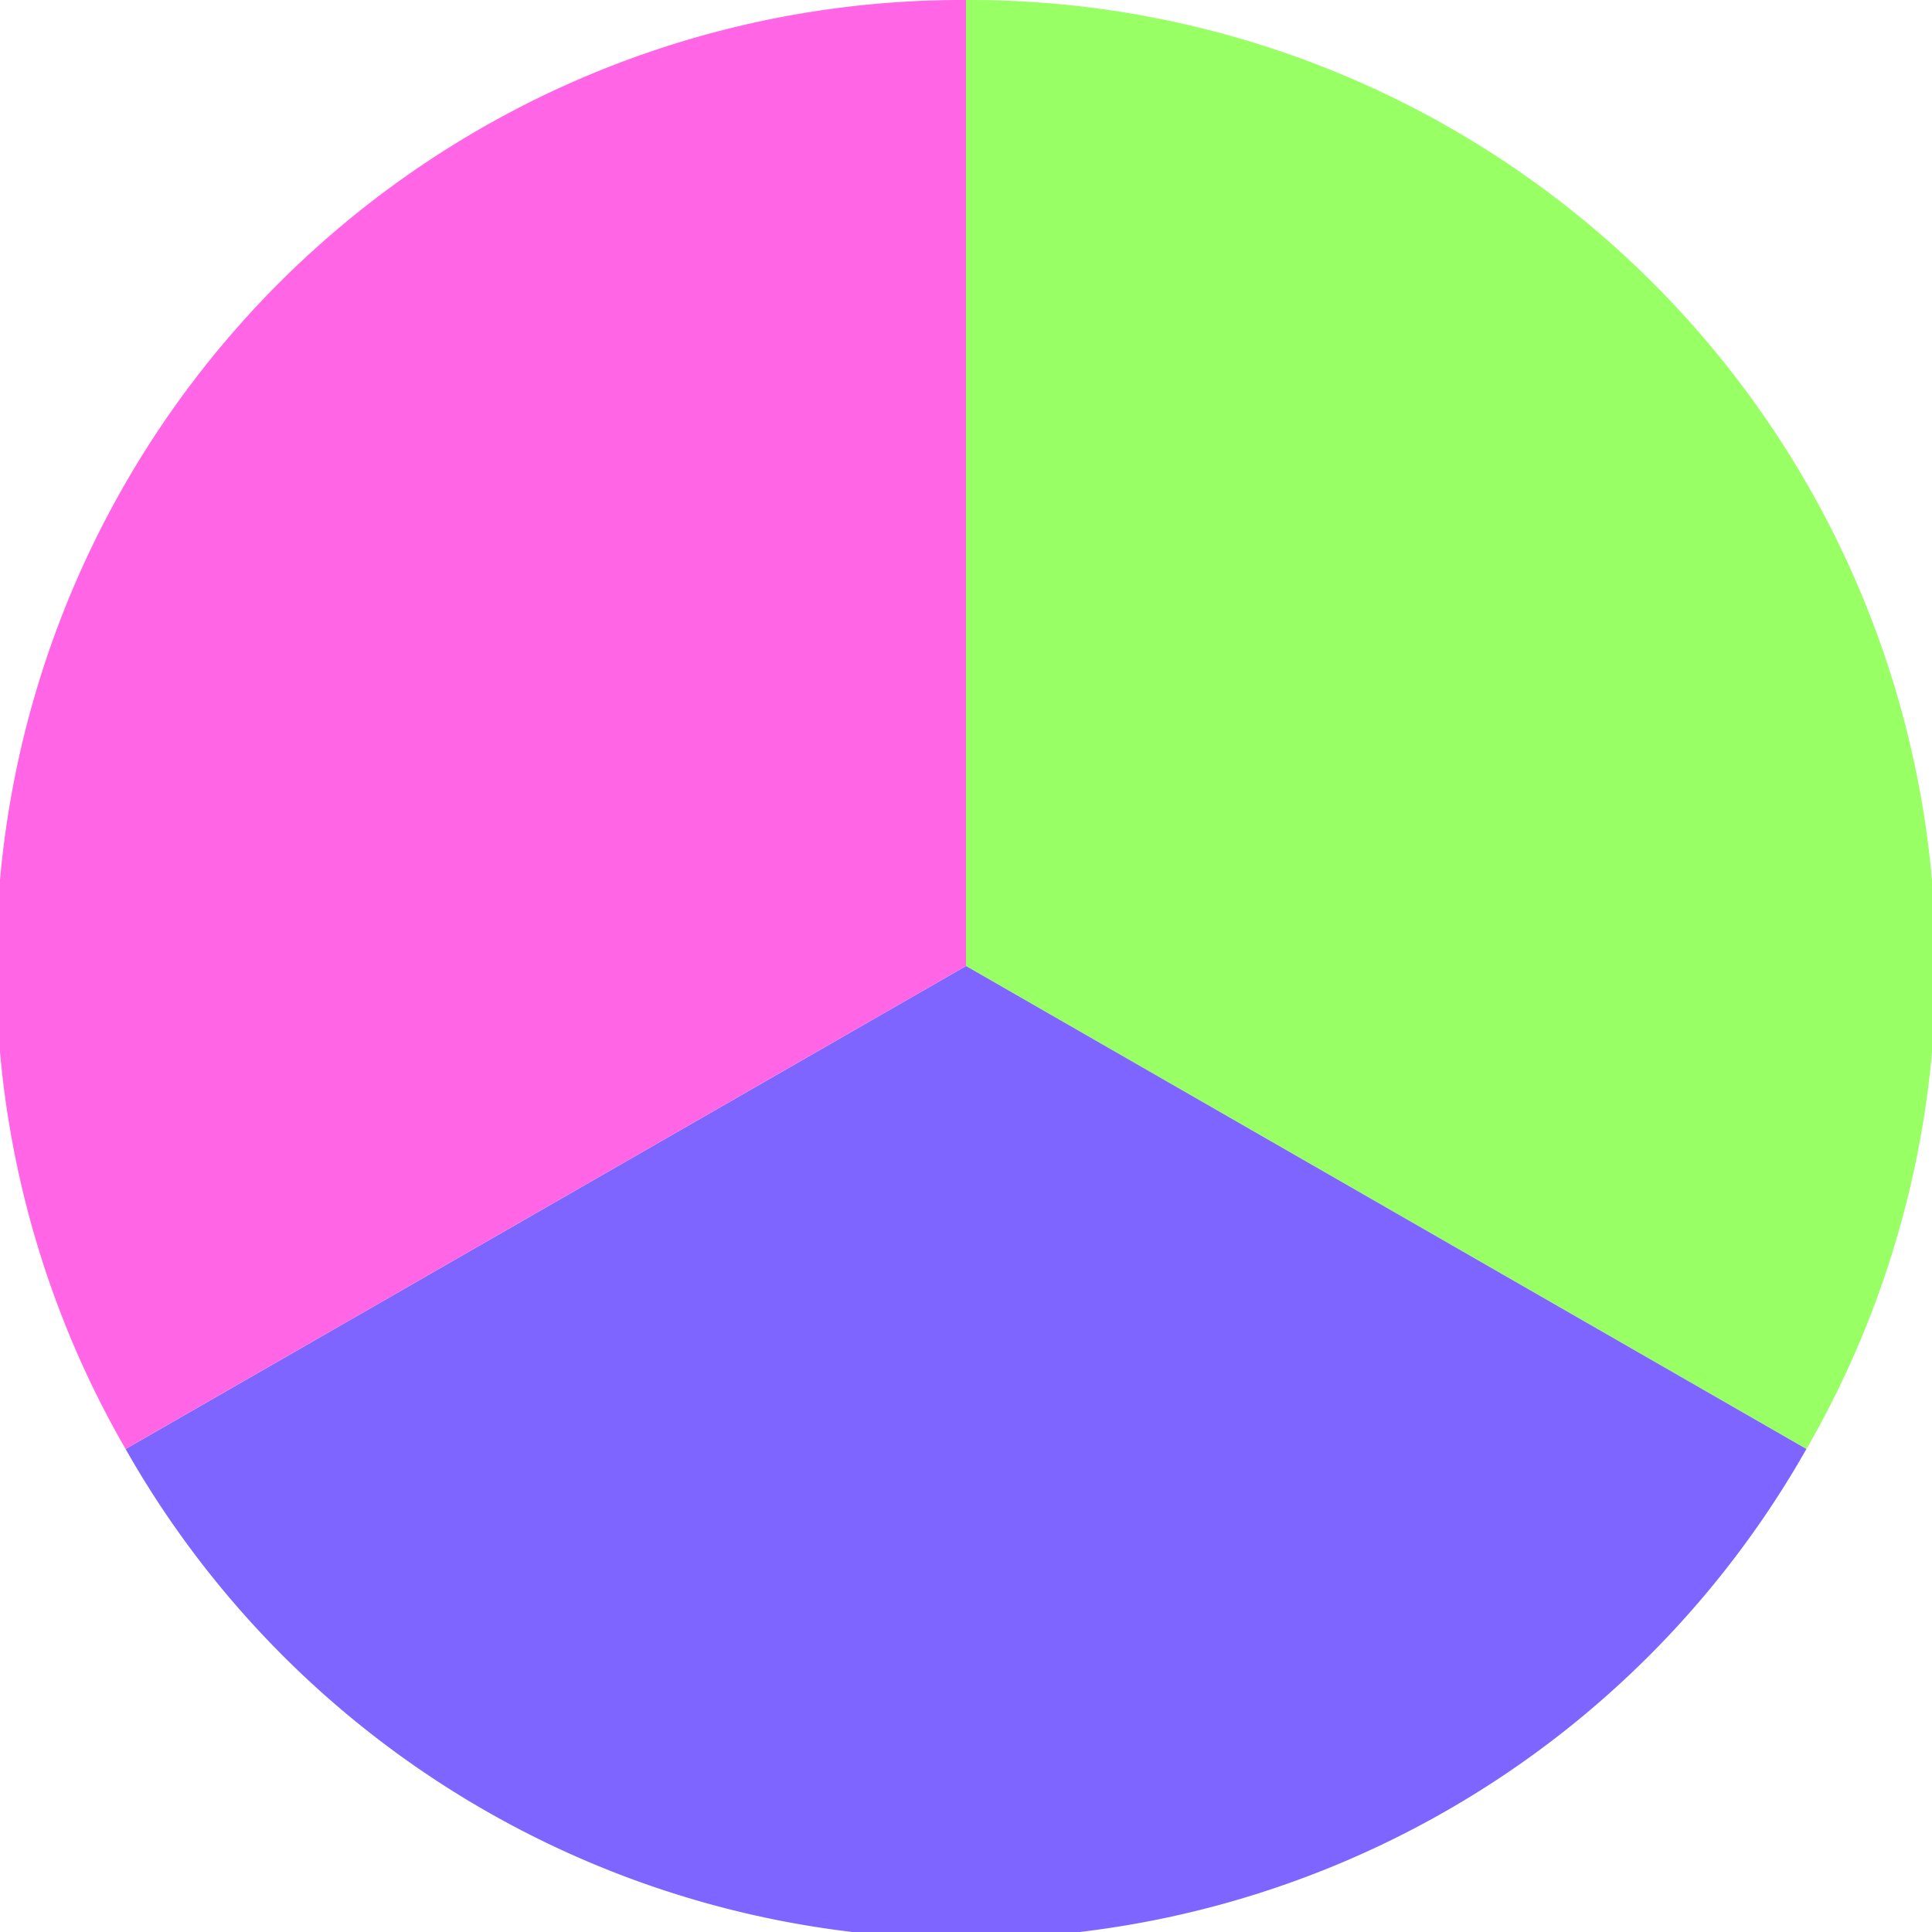
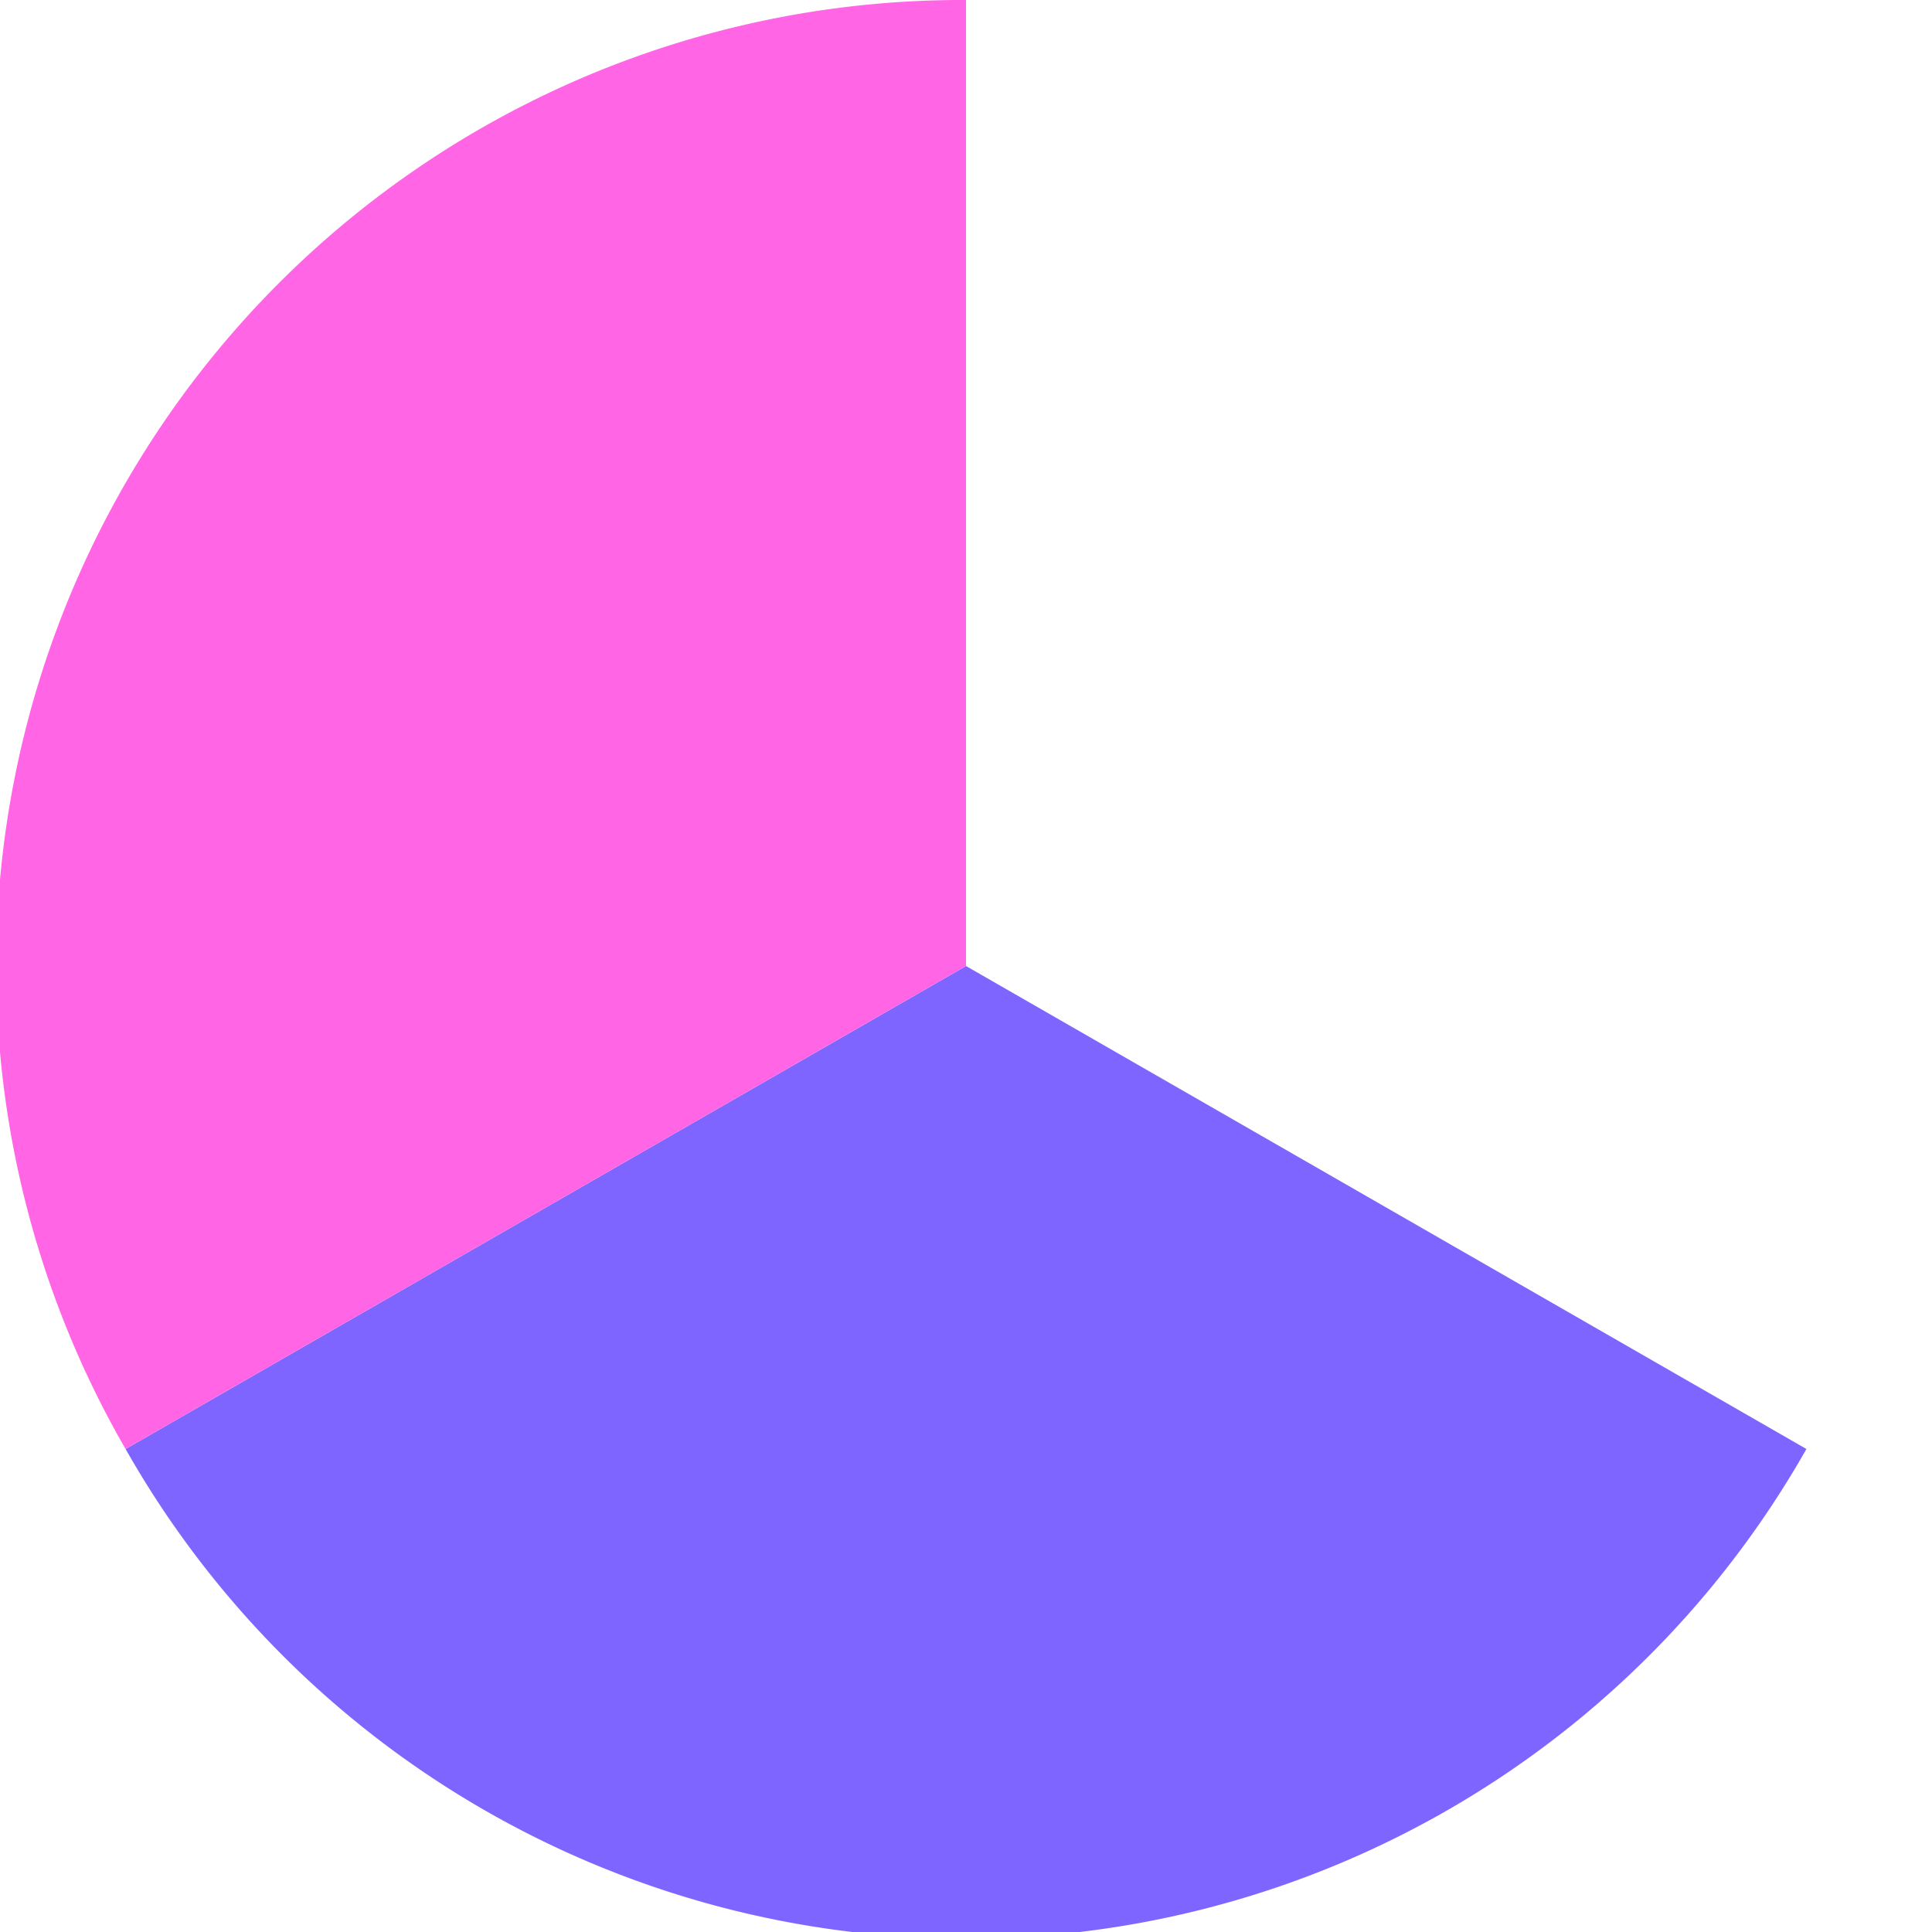
<svg xmlns="http://www.w3.org/2000/svg" width="500" height="500" viewBox="-1 -1 2 2">
-   <path d="M 0 -1               A 1,1 0 0,1 0.87 0.5             L 0,0              z" fill="#98ff65" />
  <path d="M 0.87 0.5               A 1,1 0 0,1 -0.87 0.5             L 0,0              z" fill="#7f65ff" />
  <path d="M -0.87 0.5               A 1,1 0 0,1 -0 -1             L 0,0              z" fill="#ff65e5" />
</svg>